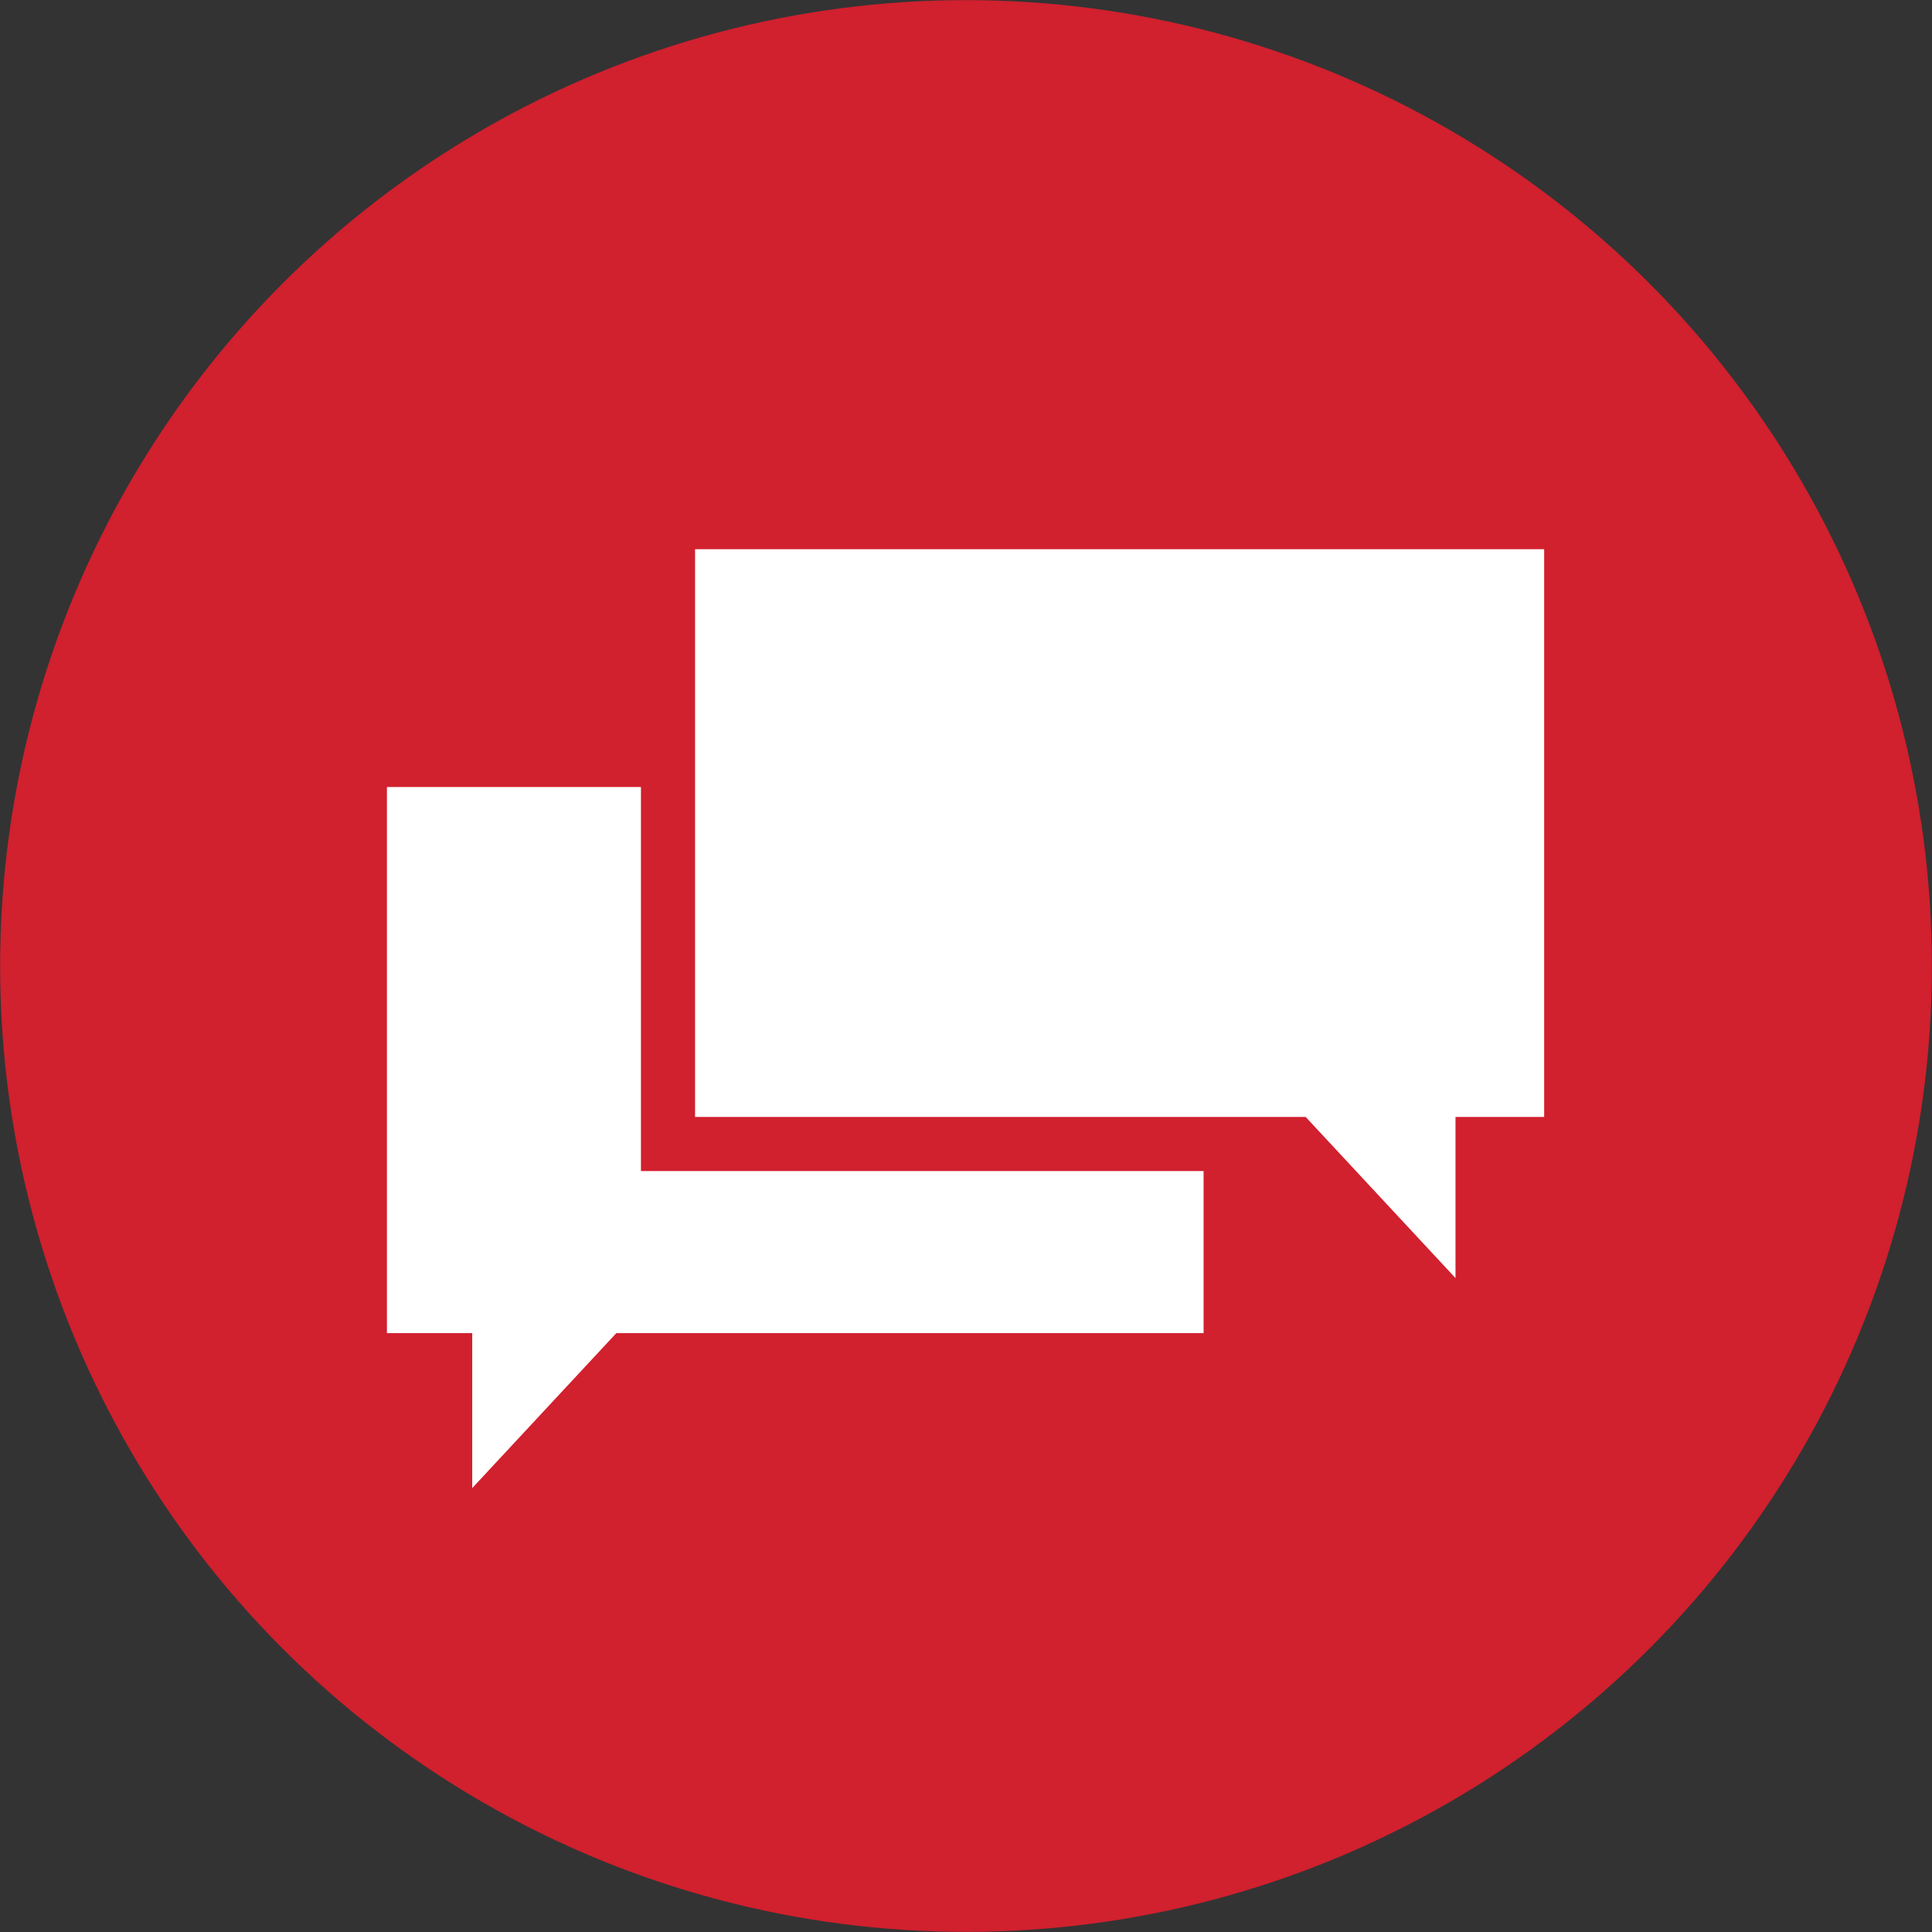
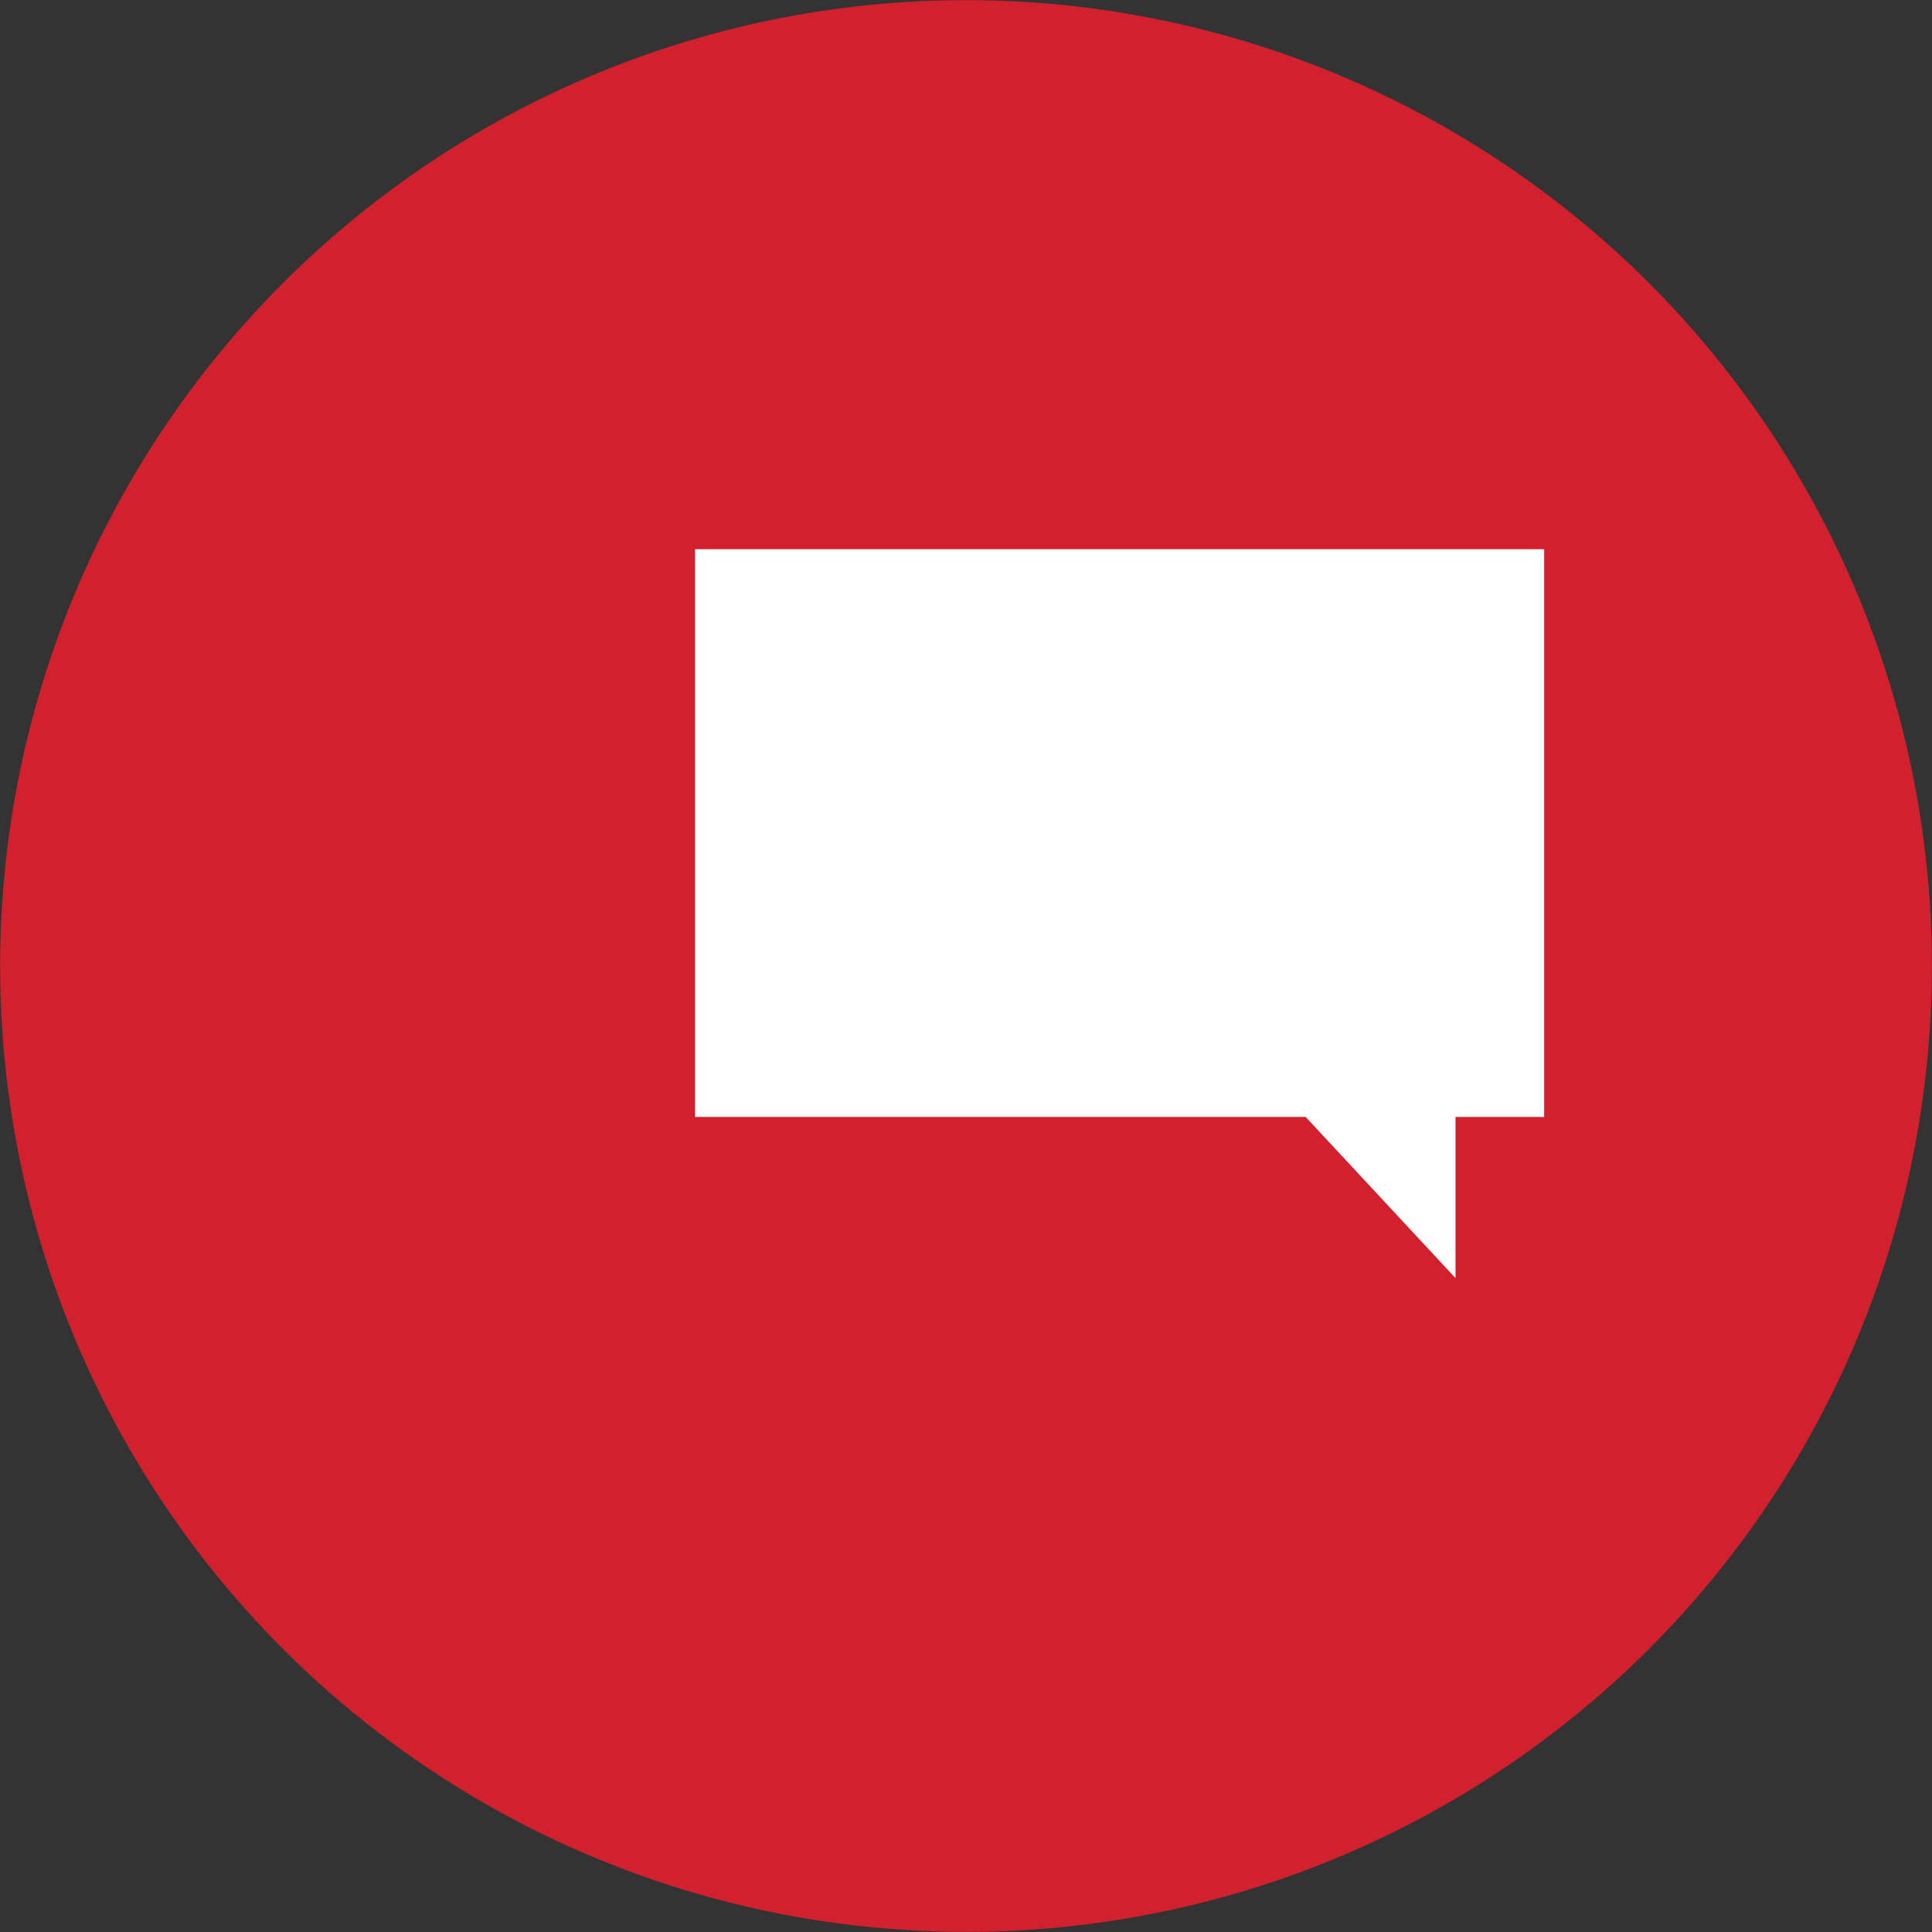
<svg xmlns="http://www.w3.org/2000/svg" viewBox="0 0 79.58 79.58">
  <rect x="0" y="0" width="79.58" height="79.58" fill="#333333" stroke="none" />
  <defs>
    <style>.cls-1{fill:#d1202e;stroke:#d1202e;stroke-miterlimit:10;stroke-width:.63px}.cls-2{fill:#fff}</style>
  </defs>
  <title>KSR_Customer_Support_Icon_Red</title>
  <circle stroke-width=".63" stroke="#d1202e" class="cls-1" cy="39.79" cx="39.79" stroke-miterlimit="10" r="39.47" fill="#d1202e" />
-   <path d="M26.401 32.418H15.938v22.494h3.513v6.383l5.936-6.383h24.19v-6.676H26.401V32.418z" stroke-width=".082" fill="#fff" />
  <path fill="#fff" d="M59.953 46.008h3.652V22.621H28.63v23.387h25.151l6.172 6.637z" />
</svg>